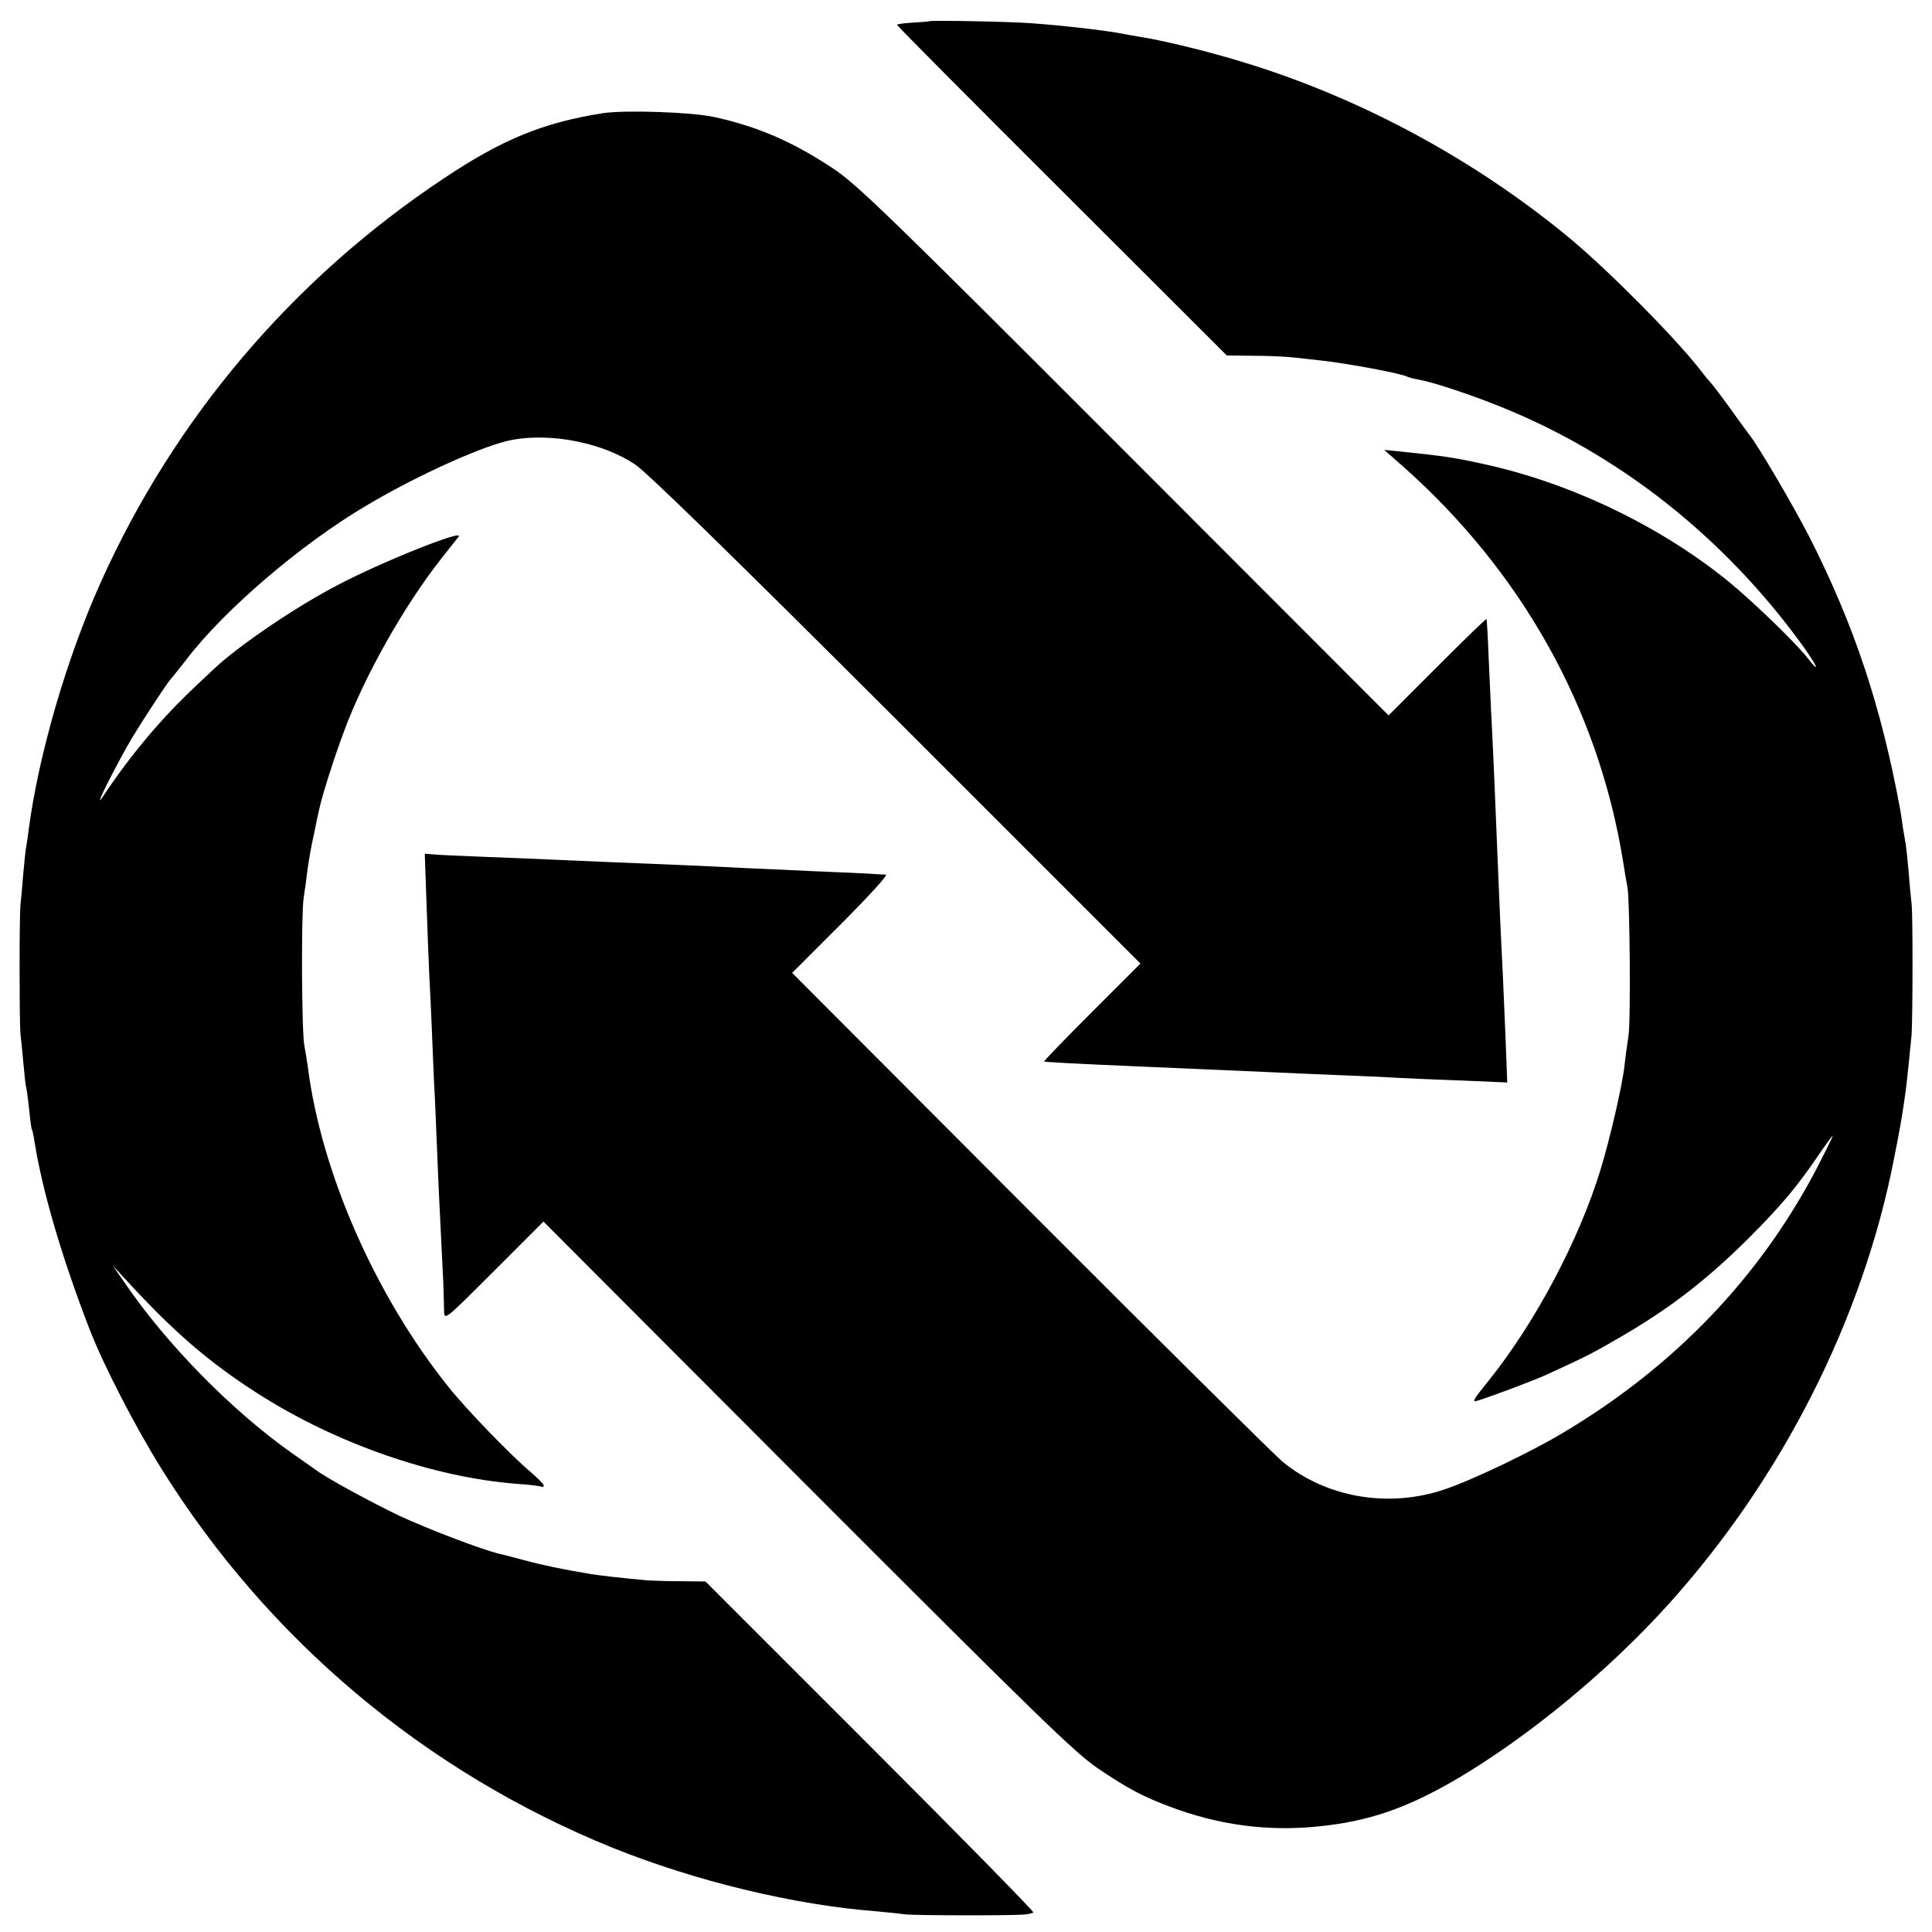
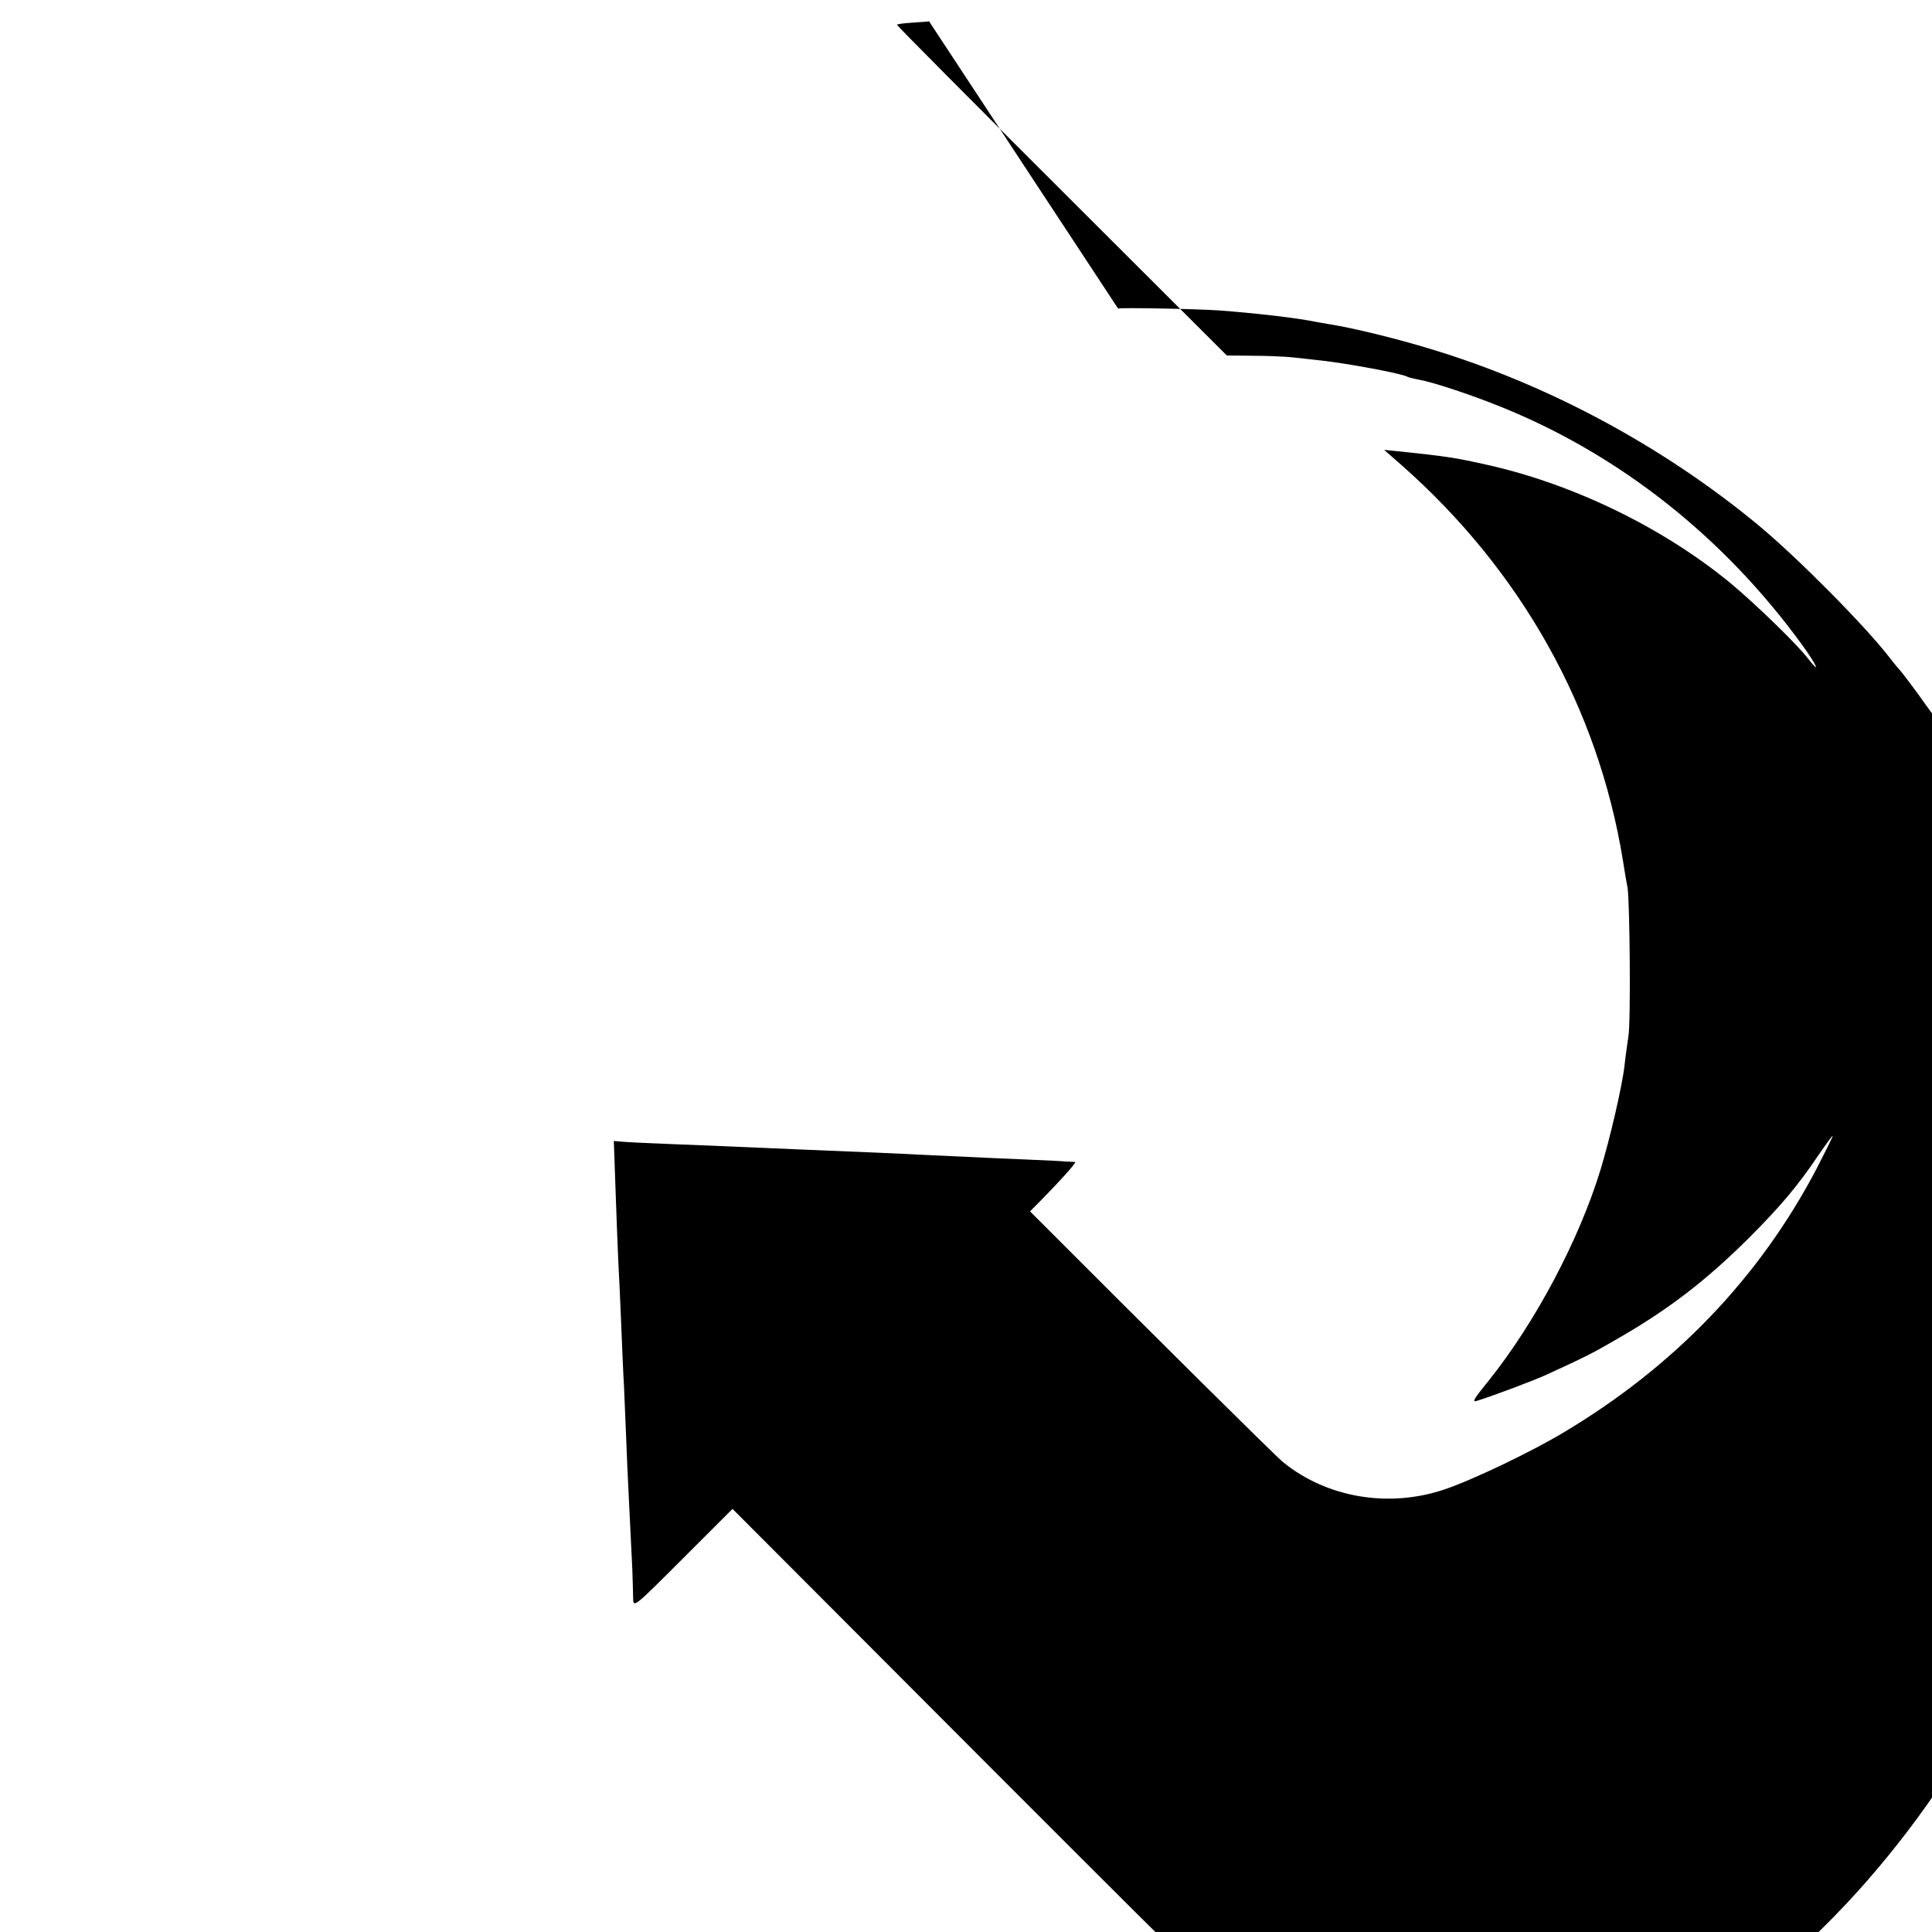
<svg xmlns="http://www.w3.org/2000/svg" version="1.0" width="700pt" height="700pt" viewBox="0 0 700 700" preserveAspectRatio="xMidYMid meet">
  <g transform="translate(0,700) scale(0.1,-0.1)" fill="#000000" stroke="none">
-     <path d="M3366 6923 c-1 -1 -27 -3 -59 -5 -31 -2 -57 -5 -57 -8 0 -3 269 -274 598 -602 l597 -596 95 -1 c52 0 118 -3 145 -6 28 -3 73 -8 100 -11 100 -11 297 -48 314 -59 4 -2 22 -7 39 -10 52 -9 186 -53 300 -99 429 -173 807 -471 1091 -862 55 -76 70 -112 20 -48 -42 54 -190 197 -279 271 -244 201 -568 358 -878 428 -120 27 -154 32 -327 50 l-50 5 65 -57 c432 -382 710 -878 800 -1430 6 -40 14 -85 17 -100 8 -51 12 -487 3 -538 -4 -27 -11 -75 -14 -105 -9 -78 -53 -266 -87 -378 -78 -255 -236 -553 -405 -764 -57 -70 -62 -80 -41 -73 63 20 204 73 252 95 135 62 164 76 253 128 185 106 321 210 478 366 114 114 177 189 248 294 31 45 56 80 56 76 0 -4 -27 -58 -59 -120 -207 -394 -514 -714 -914 -953 -114 -69 -331 -173 -432 -207 -202 -69 -428 -31 -587 99 -29 24 -441 432 -916 908 l-862 864 177 177 c98 98 171 178 163 179 -8 0 -40 2 -70 4 -30 1 -122 6 -205 9 -82 4 -190 9 -240 11 -49 3 -144 7 -210 10 -180 7 -402 17 -475 20 -36 2 -146 6 -245 10 -99 4 -190 8 -203 10 l-23 2 6 -171 c3 -94 8 -211 10 -261 3 -49 7 -146 10 -215 3 -69 7 -179 11 -245 3 -66 7 -163 9 -215 3 -84 7 -158 21 -445 1 -38 3 -86 3 -105 1 -35 2 -34 181 145 l179 179 958 -960 c836 -837 970 -967 1052 -1022 108 -73 162 -101 257 -137 177 -67 352 -91 536 -73 185 18 323 65 509 174 260 154 544 388 762 629 414 458 707 1037 820 1620 23 116 30 158 42 245 4 30 15 138 21 200 4 58 5 436 0 475 -2 17 -7 66 -10 110 -4 44 -9 91 -11 105 -3 14 -7 43 -11 65 -3 22 -7 49 -9 60 -69 376 -167 670 -330 991 -59 114 -182 325 -217 369 -4 6 -36 48 -69 95 -34 47 -65 87 -68 90 -3 3 -22 25 -41 50 -89 115 -334 362 -474 478 -347 287 -763 510 -1186 638 -124 38 -284 77 -367 90 -19 3 -45 8 -57 10 -62 13 -219 31 -342 40 -83 6 -363 11 -368 7z" />
-     <path d="M2185 6590 c-216 -34 -364 -94 -578 -237 -546 -363 -975 -868 -1242 -1463 -123 -273 -225 -624 -261 -895 -3 -27 -8 -58 -10 -69 -2 -10 -6 -53 -10 -95 -3 -42 -8 -92 -10 -111 -4 -41 -4 -422 0 -465 2 -16 7 -66 11 -110 4 -44 8 -82 10 -85 1 -3 6 -36 10 -75 4 -38 8 -72 10 -75 2 -3 6 -21 9 -40 28 -181 100 -426 200 -685 51 -131 163 -349 260 -505 386 -620 957 -1100 1636 -1375 301 -121 657 -207 955 -230 44 -4 91 -9 105 -11 24 -4 364 -5 427 -1 17 1 34 5 37 8 3 3 -263 274 -591 602 l-597 597 -90 1 c-50 0 -104 2 -121 3 -98 9 -174 18 -205 23 -102 17 -174 32 -240 50 -30 8 -72 19 -93 24 -66 16 -259 90 -362 138 -96 46 -259 134 -299 164 -6 4 -47 33 -91 64 -217 154 -451 392 -603 615 l-44 63 42 -45 c176 -193 307 -306 484 -419 281 -180 633 -303 936 -327 47 -3 88 -8 93 -11 4 -2 7 0 7 5 0 5 -22 27 -49 50 -71 60 -232 226 -296 307 -265 330 -462 779 -510 1162 -4 26 -9 59 -12 73 -10 43 -12 472 -3 535 5 33 12 83 15 110 4 28 13 82 22 120 8 39 16 79 19 90 8 43 56 194 90 284 74 201 217 454 352 626 31 39 59 75 64 81 21 28 -278 -91 -439 -176 -152 -79 -356 -218 -444 -300 -9 -8 -40 -38 -70 -66 -125 -117 -237 -251 -336 -400 -34 -51 19 59 90 186 30 54 145 230 156 240 3 3 28 34 56 70 137 180 417 420 657 561 184 109 428 219 527 236 143 25 325 -12 441 -89 44 -29 350 -328 949 -926 l883 -883 -176 -176 c-97 -97 -175 -178 -173 -179 2 -2 110 -8 367 -19 204 -9 370 -16 460 -20 47 -2 150 -7 230 -10 80 -3 179 -7 220 -10 41 -2 148 -7 238 -10 l163 -7 -6 159 c-4 87 -8 192 -10 233 -7 133 -16 342 -20 445 -5 128 -14 345 -20 460 -3 50 -7 155 -11 235 -3 80 -7 146 -8 147 -2 2 -82 -76 -179 -173 l-176 -176 -958 959 c-866 867 -969 966 -1058 1025 -145 95 -268 149 -427 184 -81 18 -324 26 -403 14z" />
+     <path d="M3366 6923 c-1 -1 -27 -3 -59 -5 -31 -2 -57 -5 -57 -8 0 -3 269 -274 598 -602 l597 -596 95 -1 c52 0 118 -3 145 -6 28 -3 73 -8 100 -11 100 -11 297 -48 314 -59 4 -2 22 -7 39 -10 52 -9 186 -53 300 -99 429 -173 807 -471 1091 -862 55 -76 70 -112 20 -48 -42 54 -190 197 -279 271 -244 201 -568 358 -878 428 -120 27 -154 32 -327 50 l-50 5 65 -57 c432 -382 710 -878 800 -1430 6 -40 14 -85 17 -100 8 -51 12 -487 3 -538 -4 -27 -11 -75 -14 -105 -9 -78 -53 -266 -87 -378 -78 -255 -236 -553 -405 -764 -57 -70 -62 -80 -41 -73 63 20 204 73 252 95 135 62 164 76 253 128 185 106 321 210 478 366 114 114 177 189 248 294 31 45 56 80 56 76 0 -4 -27 -58 -59 -120 -207 -394 -514 -714 -914 -953 -114 -69 -331 -173 -432 -207 -202 -69 -428 -31 -587 99 -29 24 -441 432 -916 908 c98 98 171 178 163 179 -8 0 -40 2 -70 4 -30 1 -122 6 -205 9 -82 4 -190 9 -240 11 -49 3 -144 7 -210 10 -180 7 -402 17 -475 20 -36 2 -146 6 -245 10 -99 4 -190 8 -203 10 l-23 2 6 -171 c3 -94 8 -211 10 -261 3 -49 7 -146 10 -215 3 -69 7 -179 11 -245 3 -66 7 -163 9 -215 3 -84 7 -158 21 -445 1 -38 3 -86 3 -105 1 -35 2 -34 181 145 l179 179 958 -960 c836 -837 970 -967 1052 -1022 108 -73 162 -101 257 -137 177 -67 352 -91 536 -73 185 18 323 65 509 174 260 154 544 388 762 629 414 458 707 1037 820 1620 23 116 30 158 42 245 4 30 15 138 21 200 4 58 5 436 0 475 -2 17 -7 66 -10 110 -4 44 -9 91 -11 105 -3 14 -7 43 -11 65 -3 22 -7 49 -9 60 -69 376 -167 670 -330 991 -59 114 -182 325 -217 369 -4 6 -36 48 -69 95 -34 47 -65 87 -68 90 -3 3 -22 25 -41 50 -89 115 -334 362 -474 478 -347 287 -763 510 -1186 638 -124 38 -284 77 -367 90 -19 3 -45 8 -57 10 -62 13 -219 31 -342 40 -83 6 -363 11 -368 7z" />
  </g>
</svg>